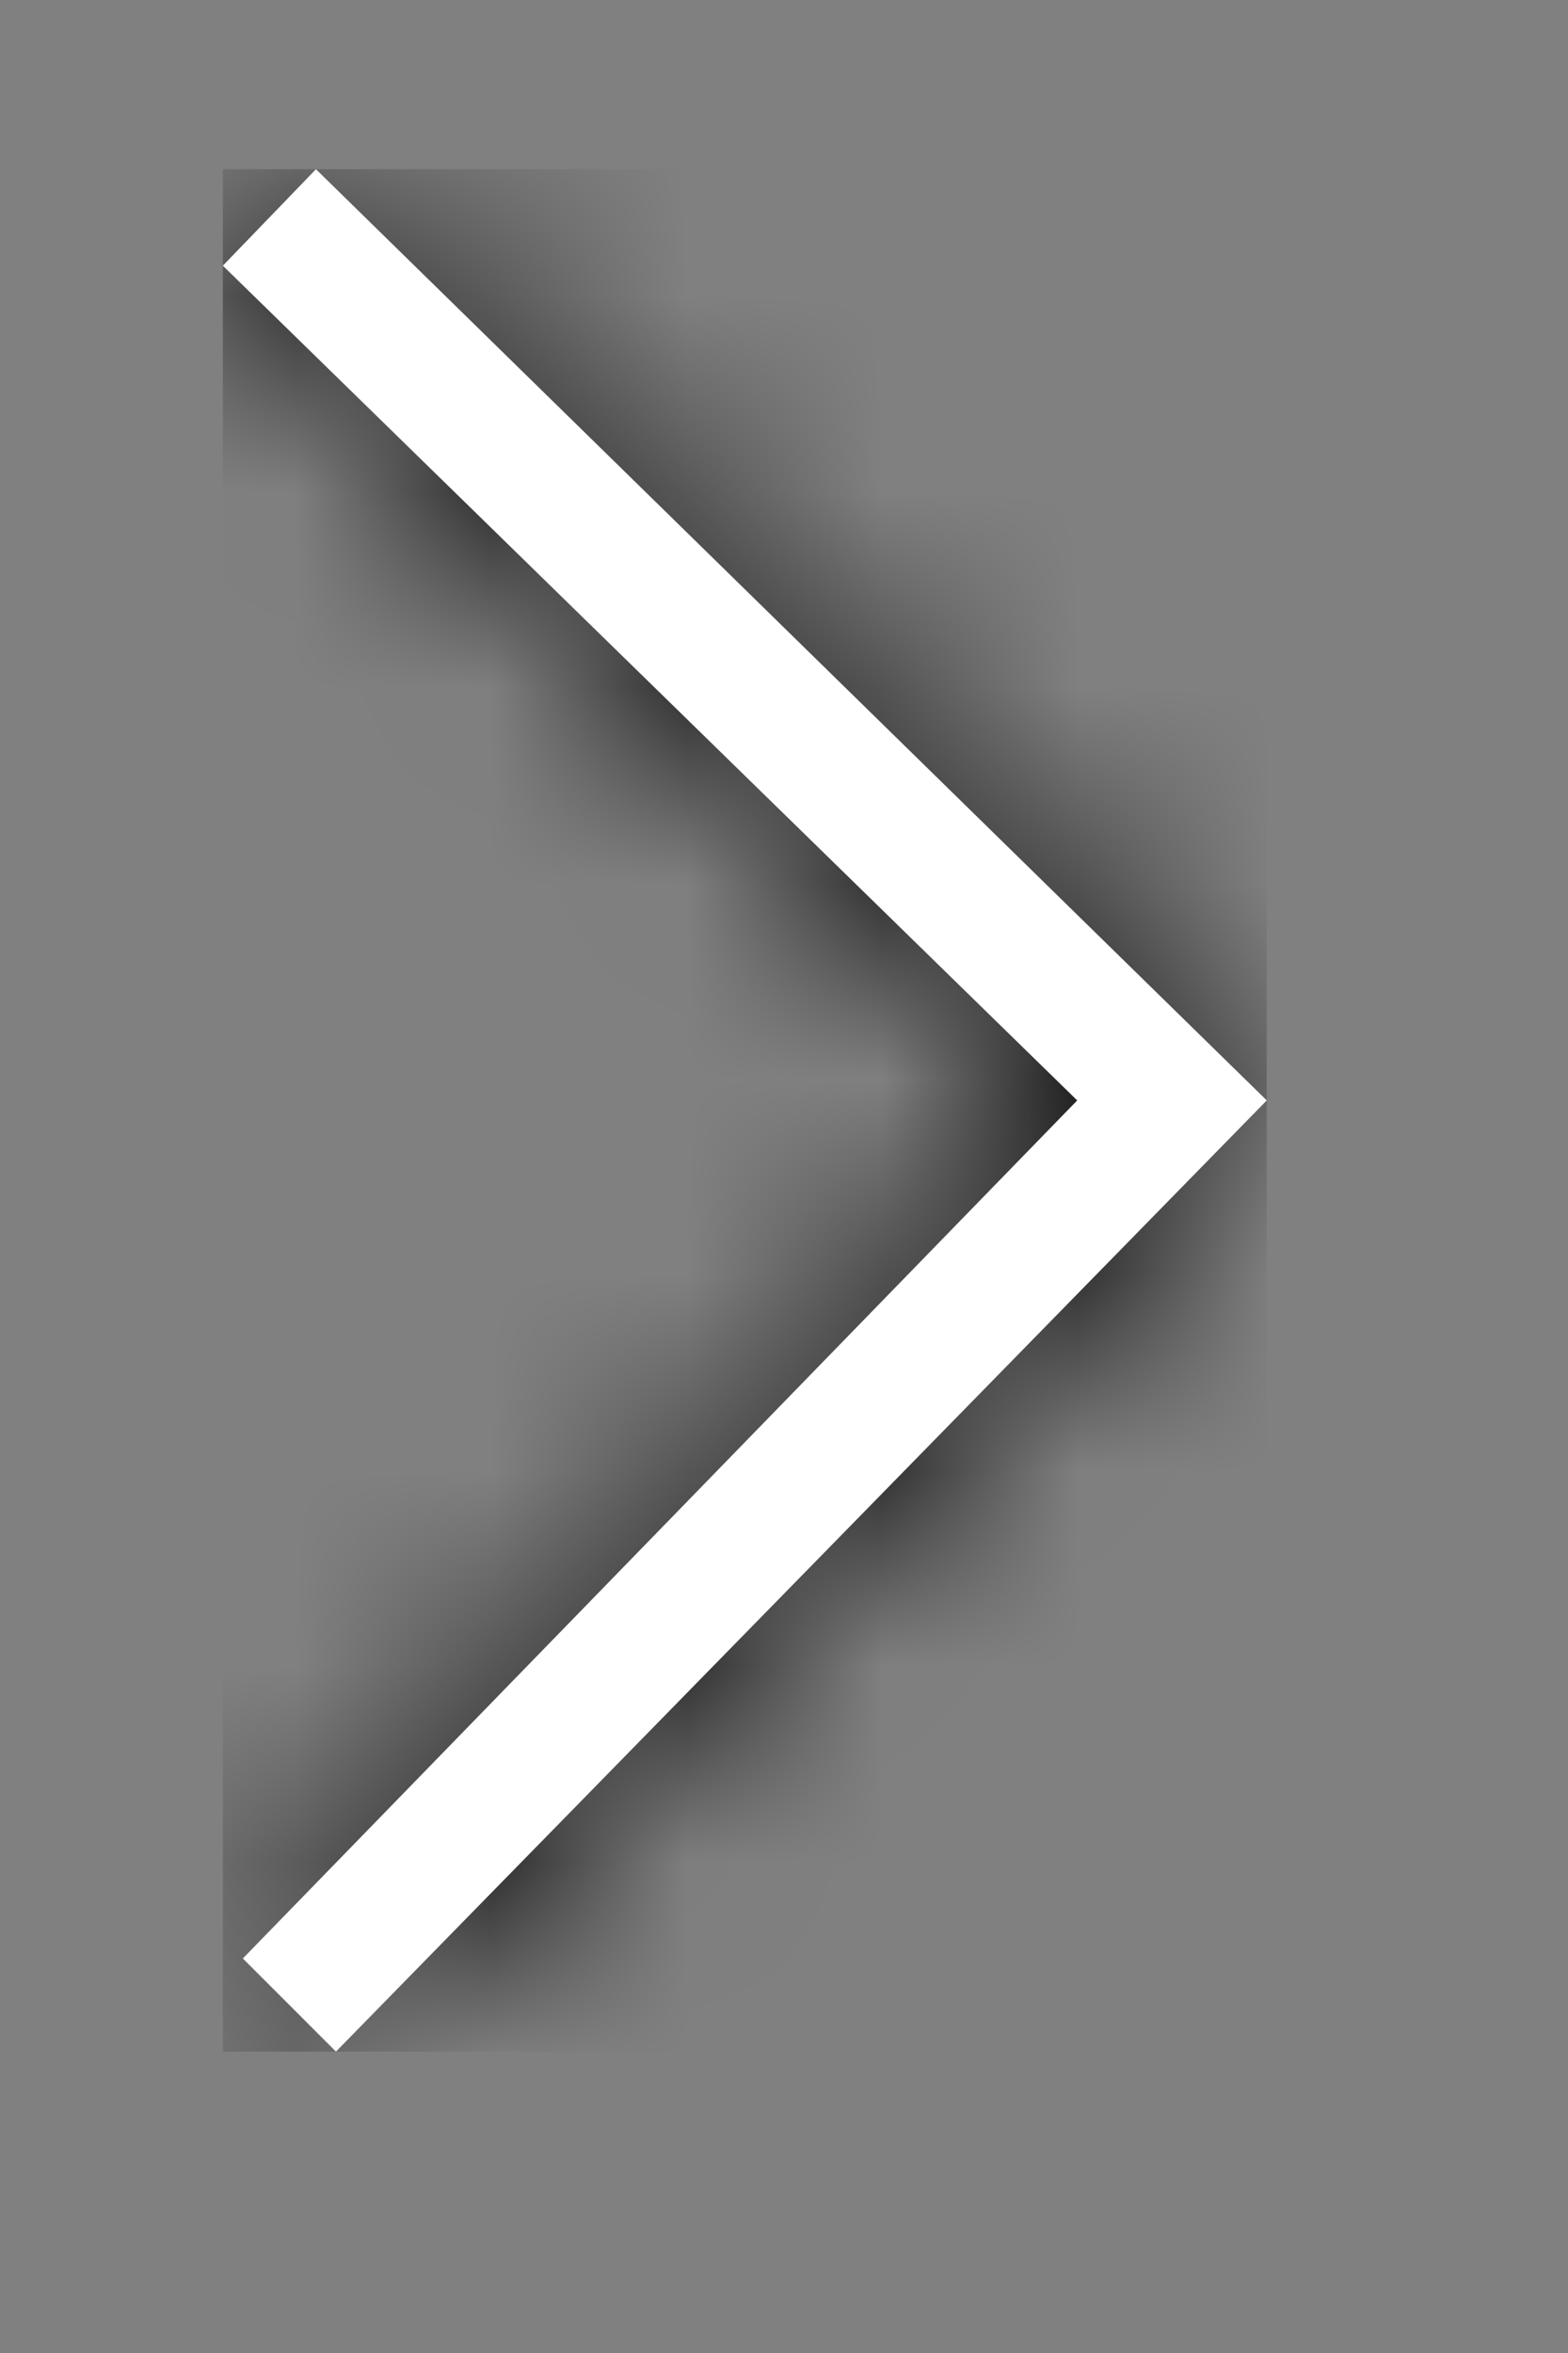
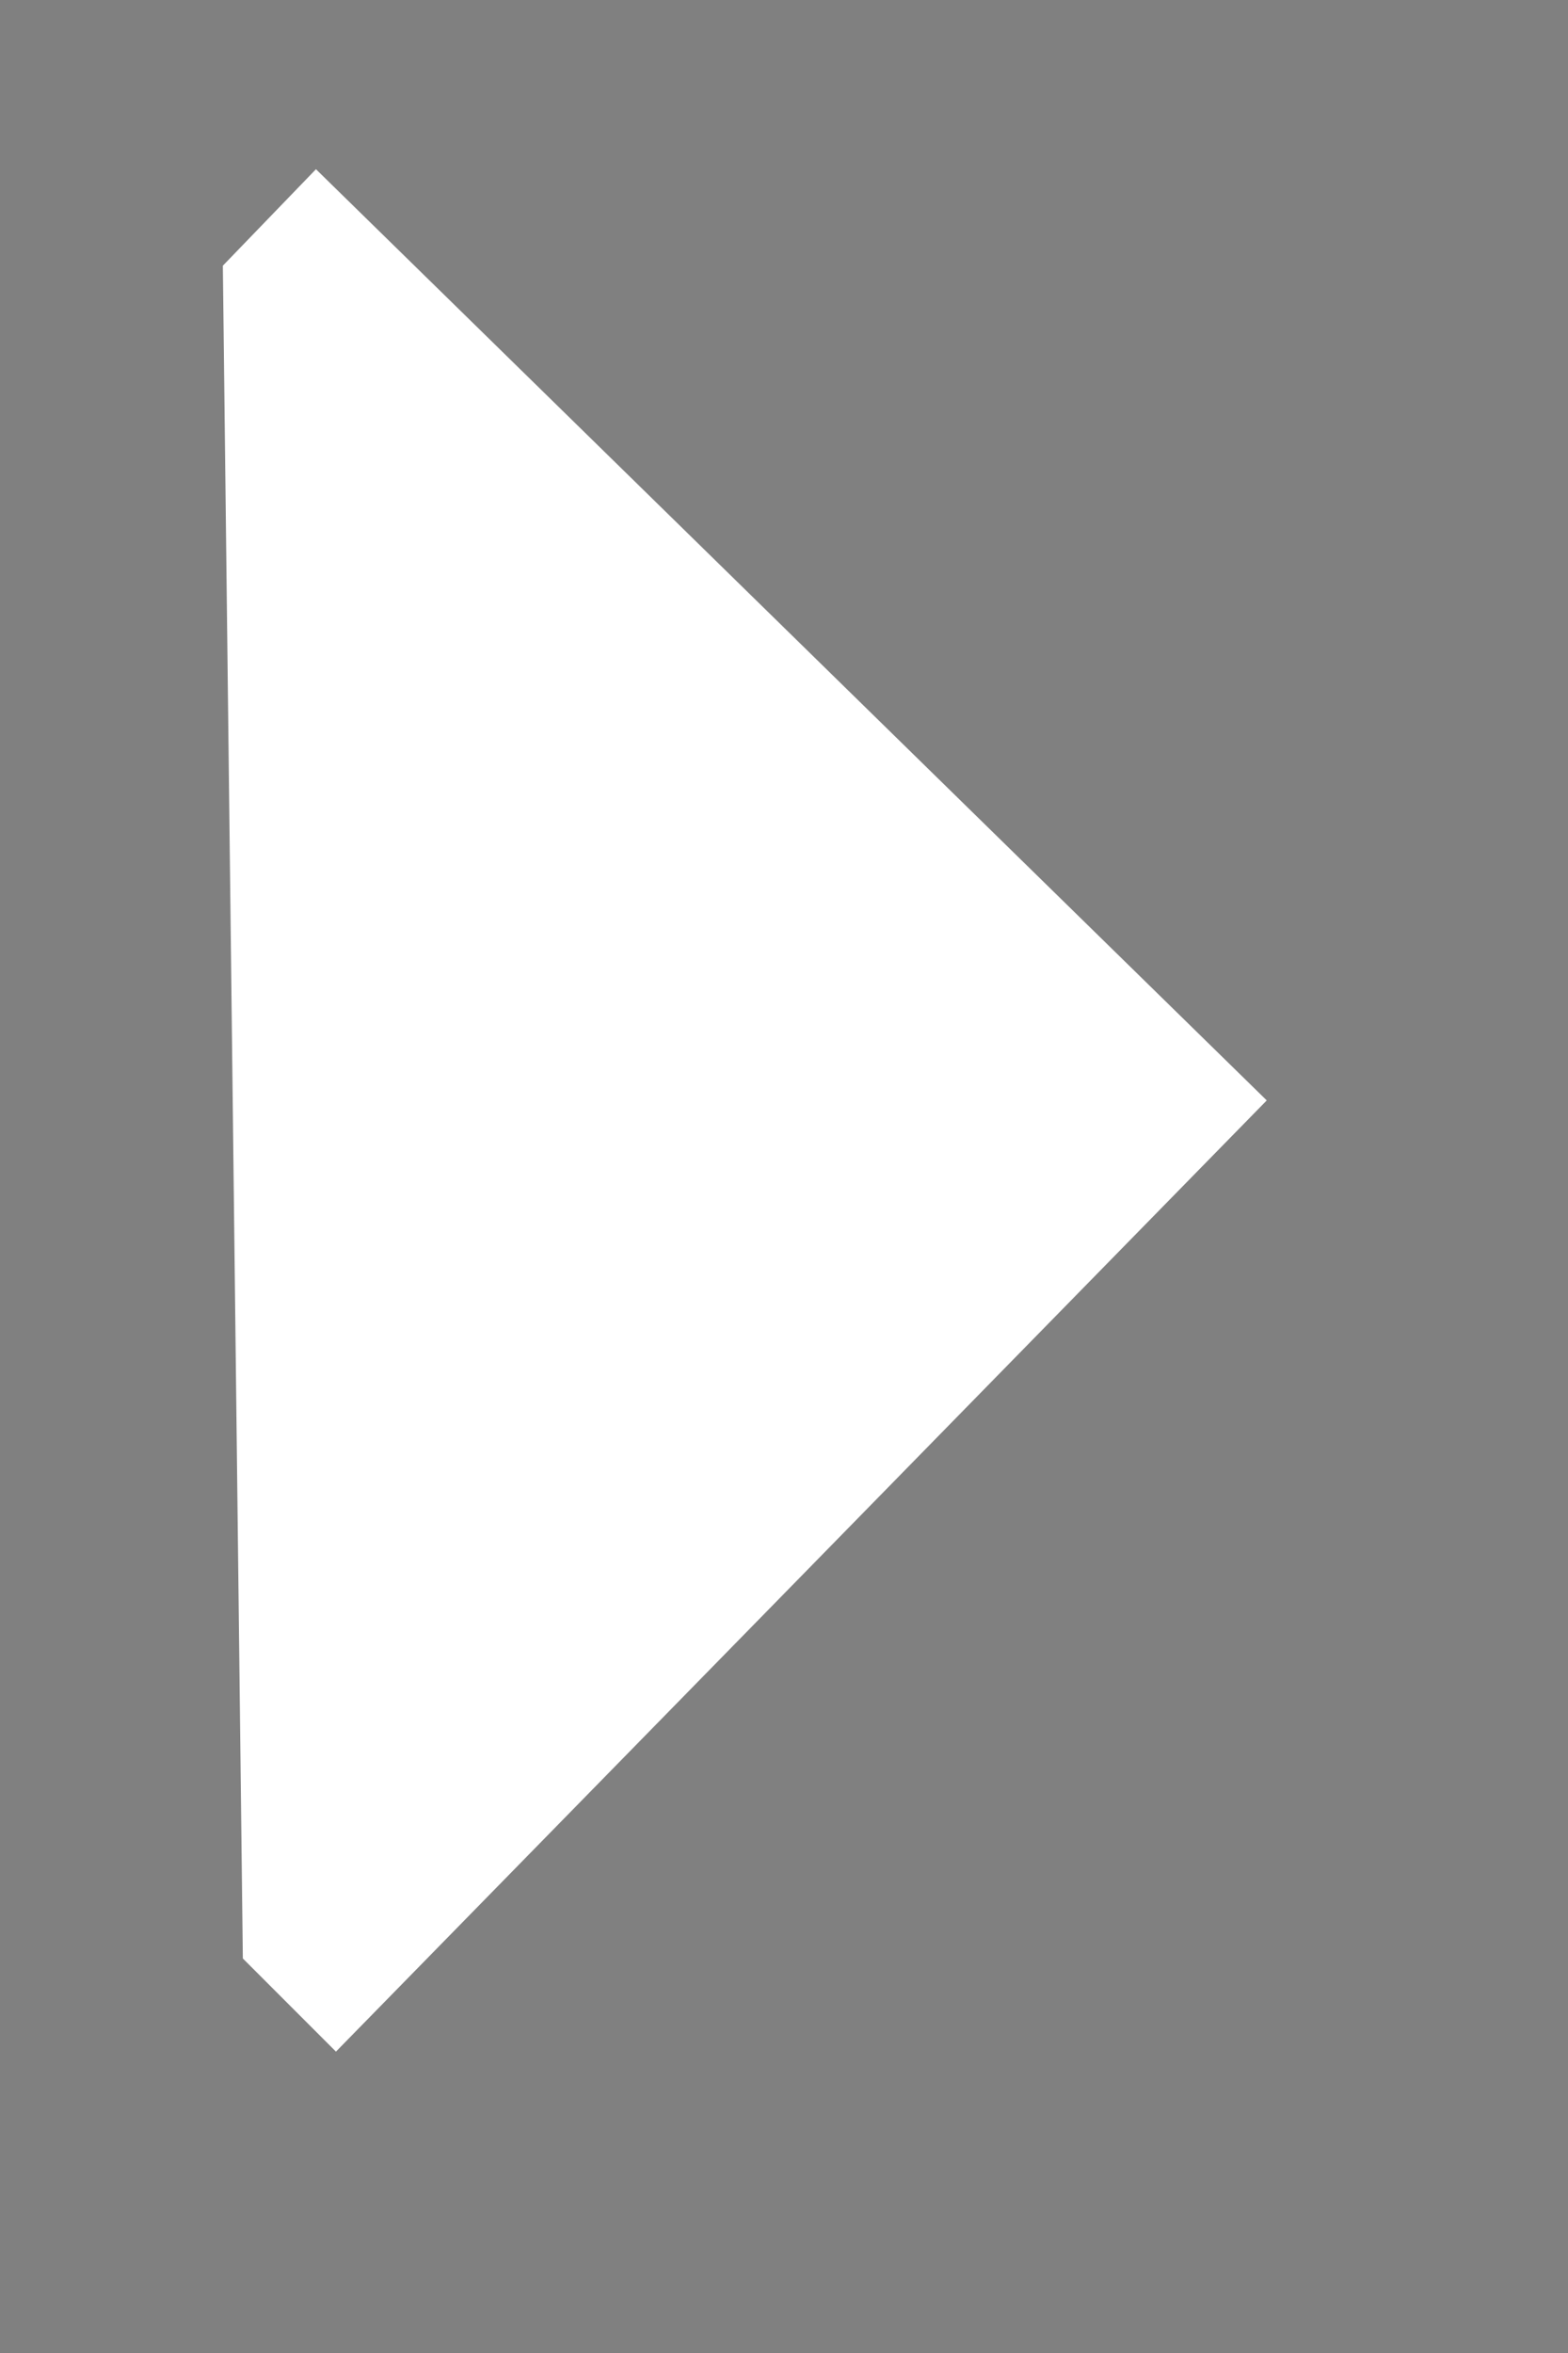
<svg xmlns="http://www.w3.org/2000/svg" width="8" height="12" viewBox="0 0 8 12" fill="rgb(255, 255, 255)" style="color: rgb(0, 0, 0);">
  <rect x="0" y="0" width="8" height="12" fill="#808080" stroke="none" />
  <mask id="mask0_1_306" style="mask-type:luminance" maskUnits="userSpaceOnUse" x="1" y="0" width="6" height="11">
    <path d="M1.137 1.355L1.612 0.863L6.463 5.612L1.714 10.463L1.239 9.988L5.496 5.612L1.137 1.355Z" />
  </mask>
  <g mask="url(#mask0_1_306)">
-     <path d="M1.137 10.463L1.137 0.863H6.463L6.463 10.463H1.137Z" fill="rgb(0, 0, 0)" />
-   </g>
-   <path d="M1.612 0.863L1.137 1.355L5.496 5.612L1.239 9.988L1.714 10.463L6.463 5.612L1.612 0.863Z" stroke-miterlimit="10" />
+     </g>
+   <path d="M1.612 0.863L1.137 1.355L1.239 9.988L1.714 10.463L6.463 5.612L1.612 0.863Z" stroke-miterlimit="10" />
</svg>